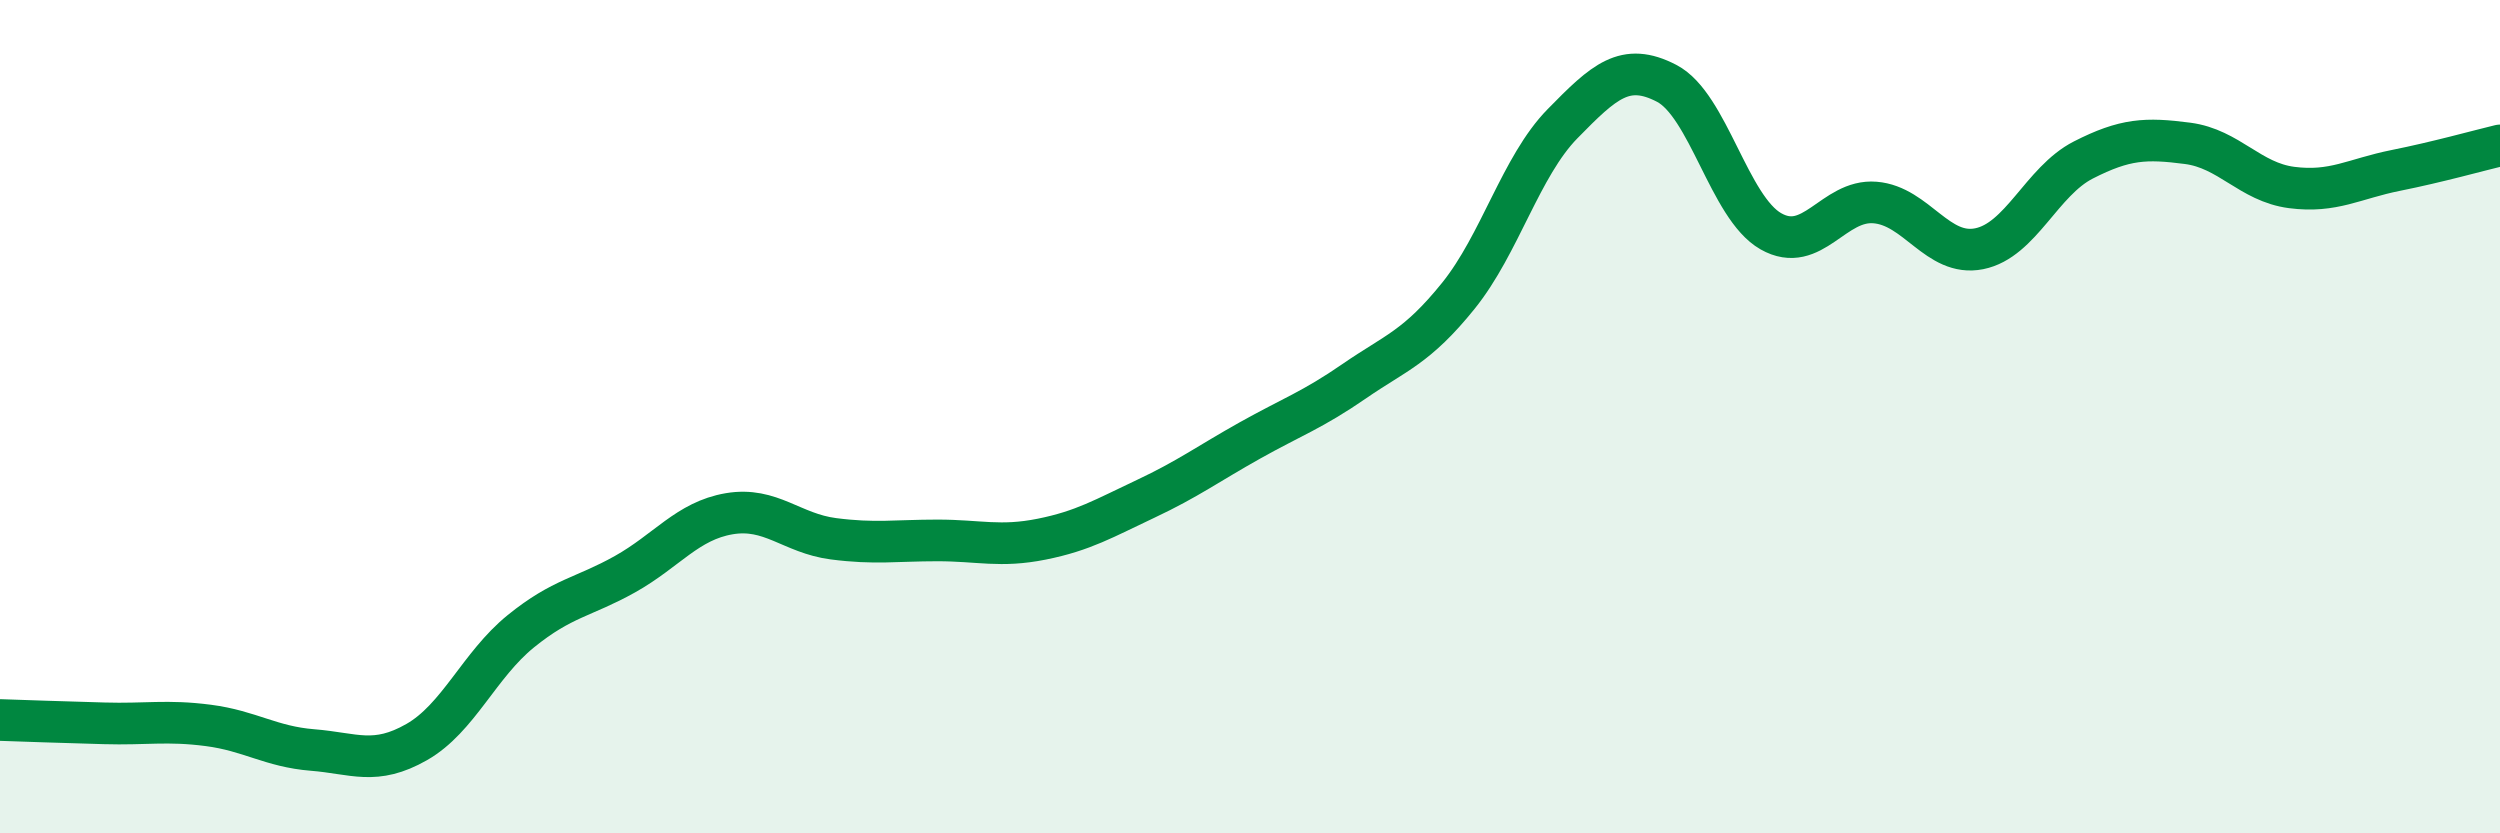
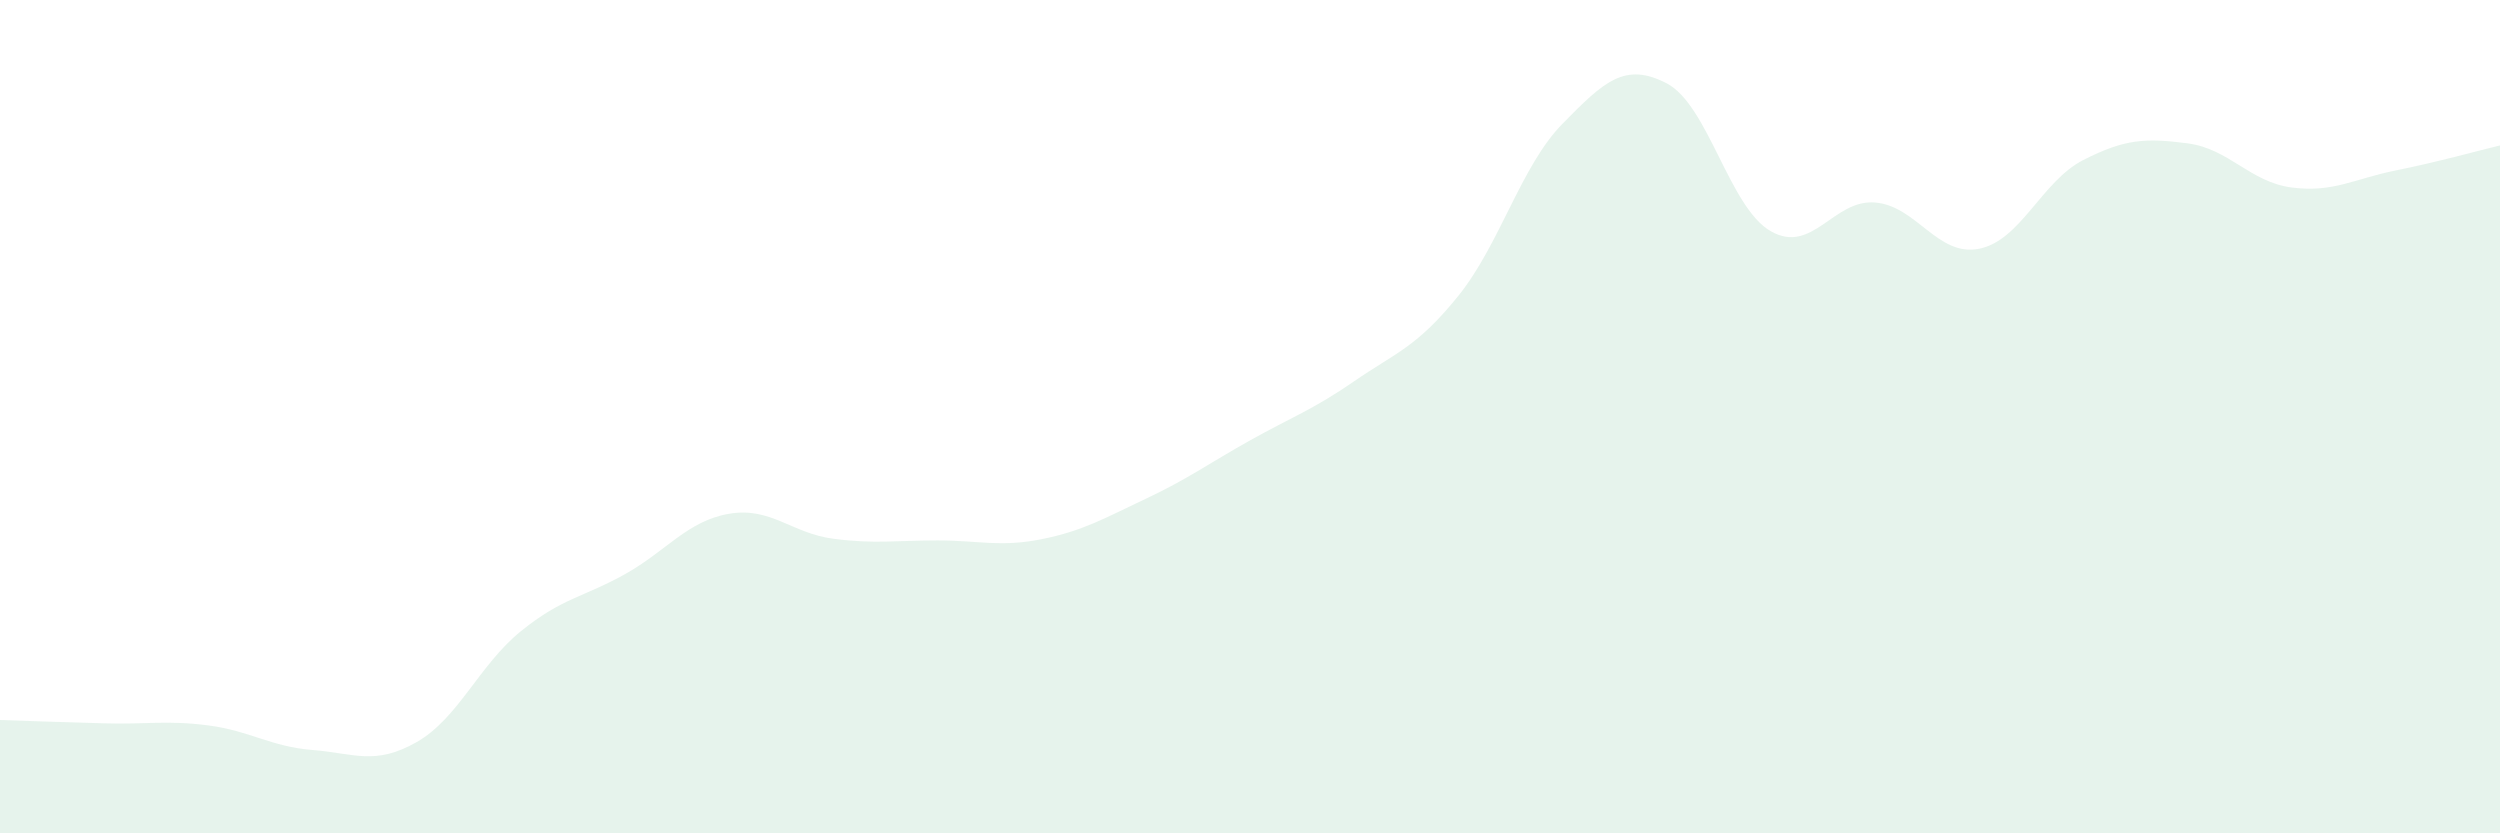
<svg xmlns="http://www.w3.org/2000/svg" width="60" height="20" viewBox="0 0 60 20">
  <path d="M 0,17.28 C 0.5,17.3 1.5,17.33 2.5,17.36 C 3.5,17.39 4,17.28 5,17.41 C 6,17.54 6.5,17.92 7.5,18 C 8.5,18.08 9,18.38 10,17.81 C 11,17.24 11.5,15.96 12.5,15.15 C 13.5,14.34 14,14.34 15,13.78 C 16,13.22 16.5,12.5 17.5,12.33 C 18.5,12.16 19,12.8 20,12.93 C 21,13.06 21.5,12.97 22.5,12.97 C 23.5,12.97 24,13.14 25,12.94 C 26,12.74 26.5,12.44 27.5,11.97 C 28.5,11.5 29,11.13 30,10.57 C 31,10.01 31.5,9.84 32.5,9.15 C 33.5,8.46 34,8.34 35,7.1 C 36,5.86 36.5,3.99 37.5,2.97 C 38.5,1.95 39,1.48 40,2 C 41,2.52 41.5,4.98 42.5,5.55 C 43.5,6.12 44,4.78 45,4.86 C 46,4.94 46.5,6.17 47.5,5.97 C 48.5,5.77 49,4.35 50,3.84 C 51,3.33 51.5,3.31 52.5,3.44 C 53.5,3.57 54,4.37 55,4.5 C 56,4.63 56.5,4.29 57.5,4.09 C 58.5,3.89 59.5,3.61 60,3.49L60 20L0 20Z" fill="#008740" opacity="0.1" stroke-linecap="round" stroke-linejoin="round" />
-   <path d="M 0,17.28 C 0.5,17.3 1.5,17.33 2.5,17.36 C 3.5,17.39 4,17.28 5,17.41 C 6,17.54 6.5,17.92 7.5,18 C 8.5,18.08 9,18.38 10,17.81 C 11,17.24 11.5,15.96 12.5,15.15 C 13.5,14.34 14,14.34 15,13.78 C 16,13.22 16.5,12.5 17.5,12.33 C 18.5,12.16 19,12.8 20,12.93 C 21,13.06 21.5,12.97 22.5,12.97 C 23.5,12.97 24,13.14 25,12.94 C 26,12.74 26.5,12.44 27.5,11.97 C 28.5,11.5 29,11.13 30,10.57 C 31,10.01 31.5,9.84 32.5,9.15 C 33.5,8.46 34,8.34 35,7.1 C 36,5.86 36.5,3.99 37.5,2.97 C 38.5,1.95 39,1.48 40,2 C 41,2.52 41.5,4.98 42.5,5.55 C 43.5,6.12 44,4.78 45,4.86 C 46,4.94 46.5,6.17 47.5,5.97 C 48.5,5.77 49,4.35 50,3.84 C 51,3.33 51.5,3.31 52.5,3.44 C 53.5,3.57 54,4.37 55,4.5 C 56,4.63 56.5,4.29 57.5,4.09 C 58.5,3.89 59.5,3.61 60,3.49" stroke="#008740" stroke-width="1" fill="none" stroke-linecap="round" stroke-linejoin="round" />
</svg>